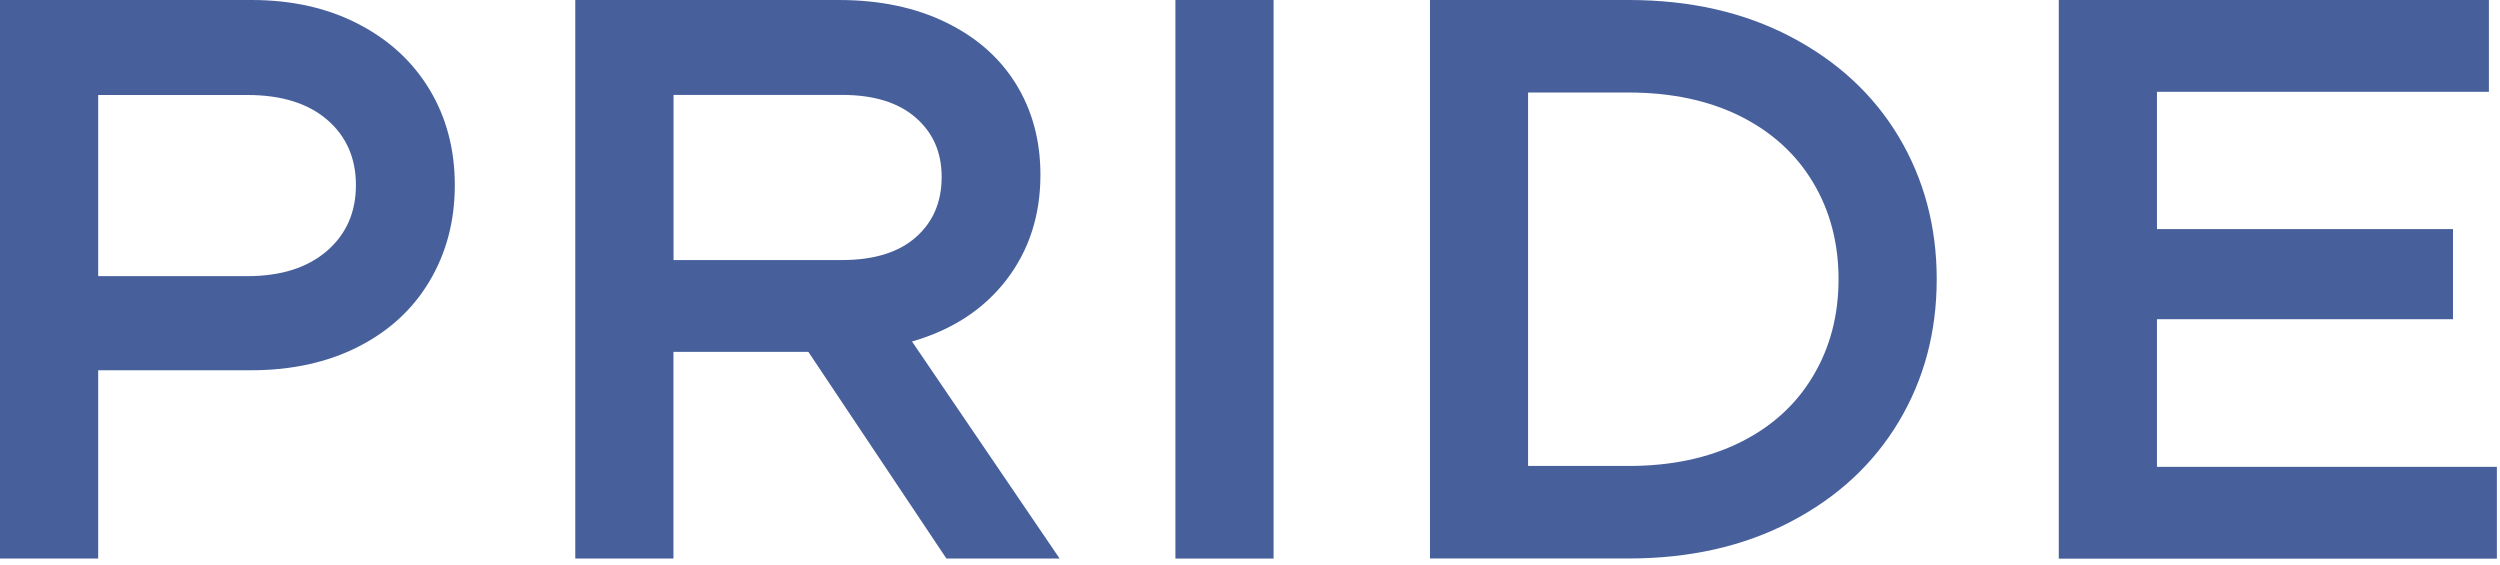
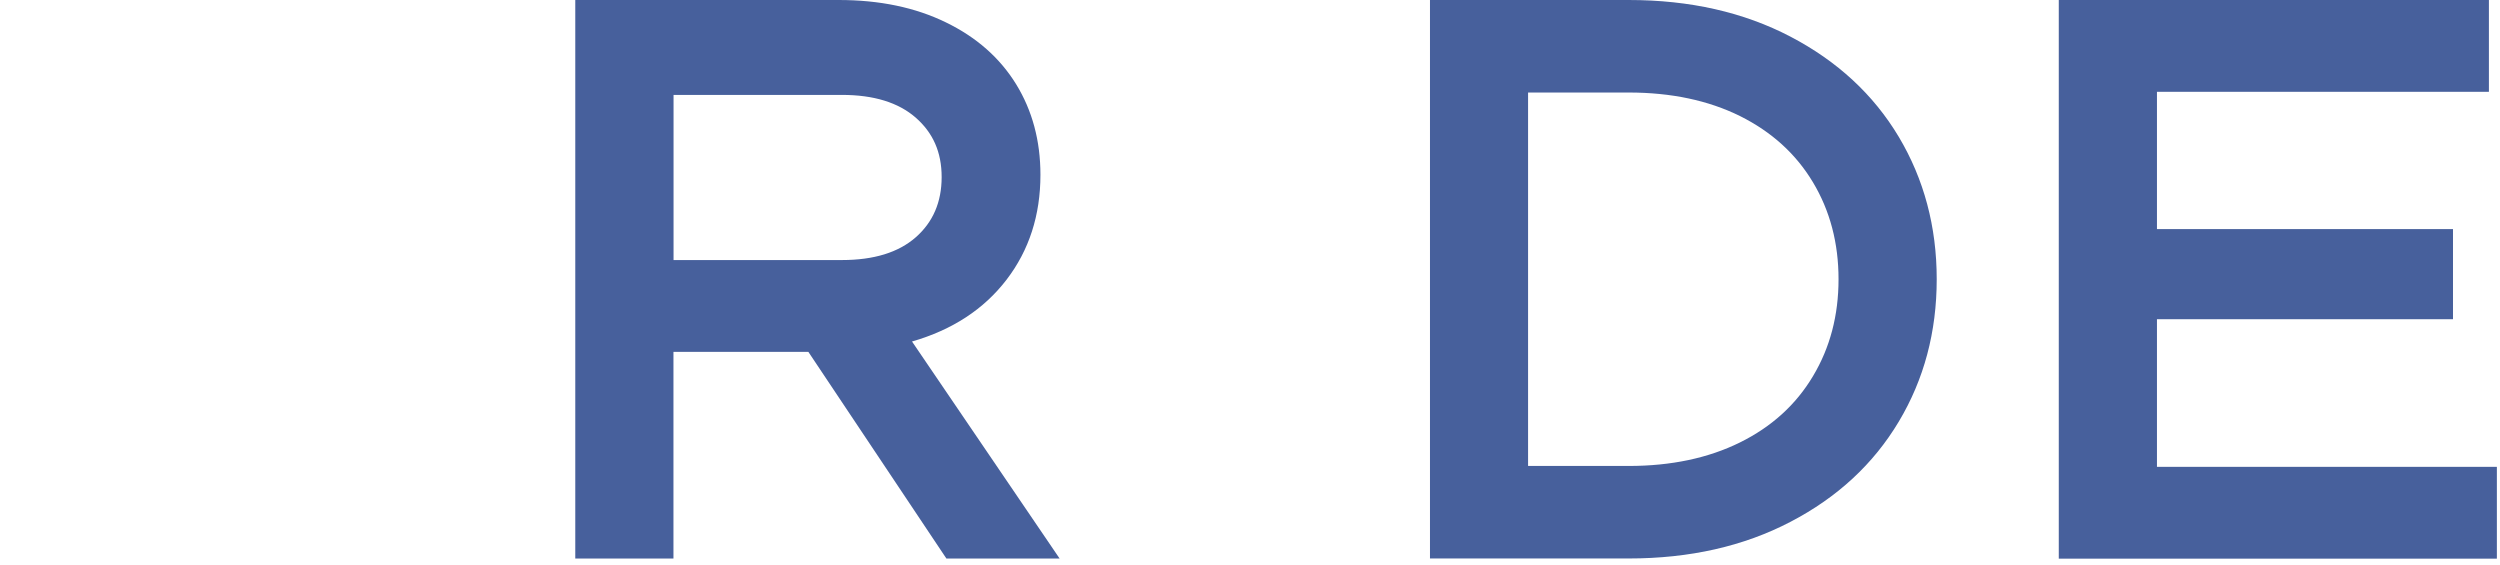
<svg xmlns="http://www.w3.org/2000/svg" width="217" height="49" viewBox="0 0 217 49" fill="none">
-   <path d="M21.82 0C25.328 0 28.422 0.691 31.102 2.081C33.781 3.463 35.846 5.374 37.297 7.793C38.748 10.211 39.478 12.975 39.478 16.069C39.478 19.163 38.748 21.935 37.297 24.384C35.846 26.833 33.773 28.737 31.102 30.096C28.422 31.455 25.328 32.138 21.82 32.138H8.522V48.483H0V0H21.82ZM21.474 23.969C24.384 23.969 26.679 23.24 28.368 21.789C30.05 20.338 30.894 18.426 30.894 16.077C30.894 13.727 30.065 11.831 28.399 10.395C26.733 8.967 24.43 8.246 21.474 8.246H8.522V23.969H21.474Z" fill="#47609C" />
-   <path d="M82.149 48.483L70.165 30.541H58.456V48.483H49.934V5.72205e-06H72.79C76.345 5.72205e-06 79.447 0.645 82.103 1.942C84.76 3.232 86.786 5.021 88.199 7.309C89.604 9.597 90.31 12.215 90.31 15.171C90.31 18.679 89.328 21.72 87.37 24.276C85.404 26.84 82.671 28.629 79.163 29.643L91.976 48.483H82.142H82.149ZM58.464 8.238V22.572H73.082C75.854 22.572 77.988 21.912 79.485 20.599C80.982 19.286 81.735 17.543 81.735 15.37C81.735 13.198 80.982 11.524 79.485 10.211C77.98 8.898 75.846 8.238 73.082 8.238H58.464Z" fill="#47609C" />
-   <path d="M110.548 48.483H102.026V5.72205e-06H110.548V48.483Z" fill="#47609C" />
+   <path d="M82.149 48.483L70.165 30.541H58.456V48.483H49.934V5.72205e-06H72.79C76.345 5.72205e-06 79.447 0.645 82.103 1.942C84.76 3.232 86.786 5.021 88.199 7.309C89.604 9.597 90.31 12.215 90.31 15.171C90.31 18.679 89.328 21.72 87.37 24.276C85.404 26.84 82.671 28.629 79.163 29.643L91.976 48.483H82.149ZM58.464 8.238V22.572H73.082C75.854 22.572 77.988 21.912 79.485 20.599C80.982 19.286 81.735 17.543 81.735 15.37C81.735 13.198 80.982 11.524 79.485 10.211C77.98 8.898 75.846 8.238 73.082 8.238H58.464Z" fill="#47609C" />
  <path d="M124.122 48.483V5.72205e-06H141.366C146.679 5.72205e-06 151.362 1.06 155.423 3.186C159.485 5.313 162.617 8.207 164.813 11.877C167.001 15.547 168.107 19.67 168.107 24.238C168.107 28.806 167.009 32.929 164.813 36.599C162.617 40.269 159.492 43.171 155.423 45.29C151.362 47.416 146.671 48.476 141.366 48.476H124.122V48.483ZM141.366 40.445C145.059 40.445 148.283 39.762 151.032 38.403C153.78 37.044 155.892 35.125 157.366 32.652C158.848 30.18 159.585 27.378 159.585 24.238C159.585 21.098 158.848 18.296 157.366 15.823C155.884 13.351 153.773 11.44 151.032 10.073C148.283 8.714 145.059 8.031 141.366 8.031H132.637V40.445H141.366Z" fill="#47609C" />
  <path d="M187.224 27.708V40.522H216.728V48.491H178.702V5.72205e-06H216.037V7.969H187.224V19.885H212.92V27.708H187.224Z" fill="#47609C" />
</svg>